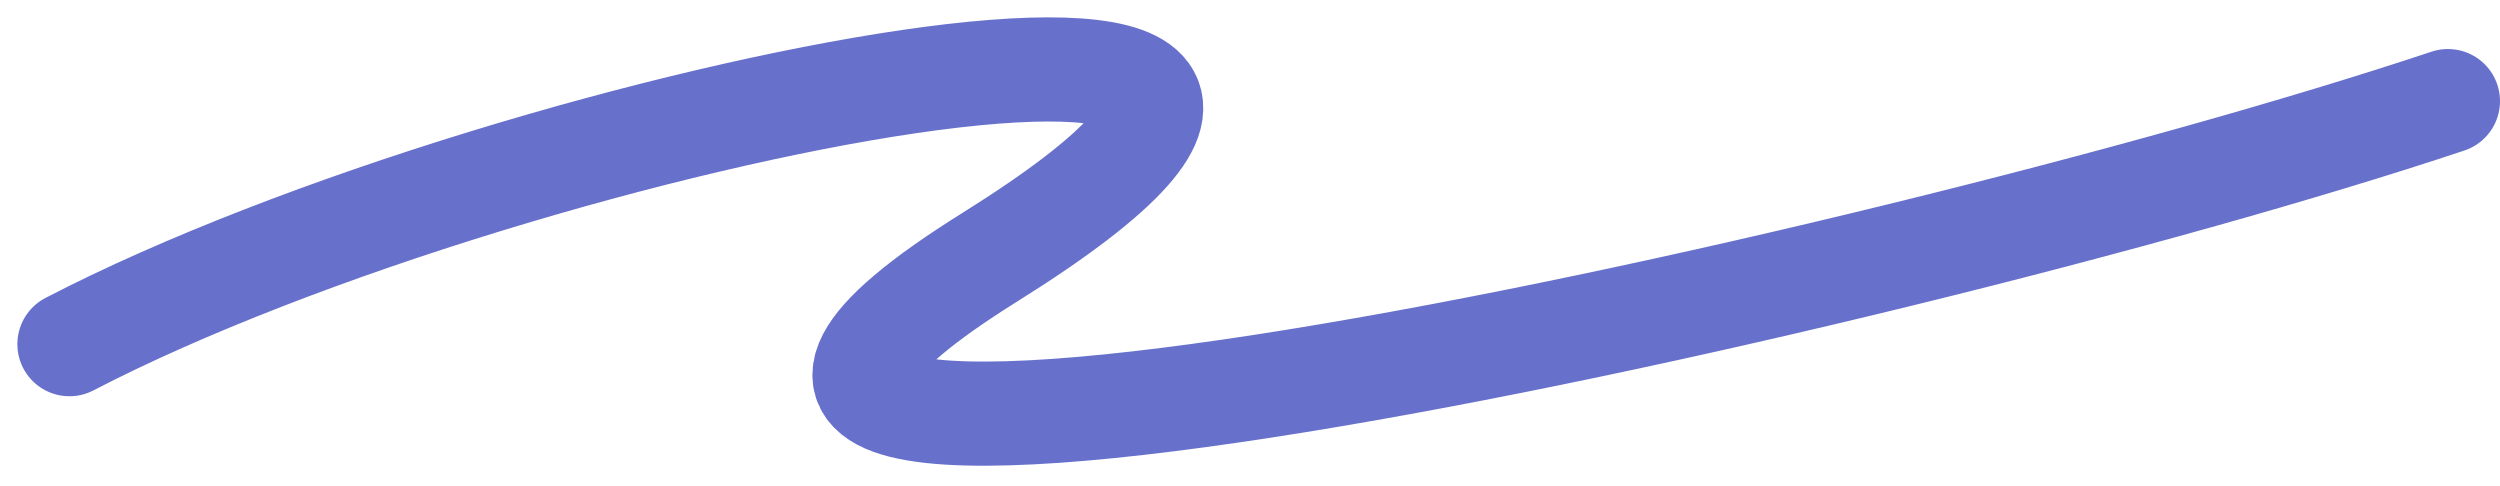
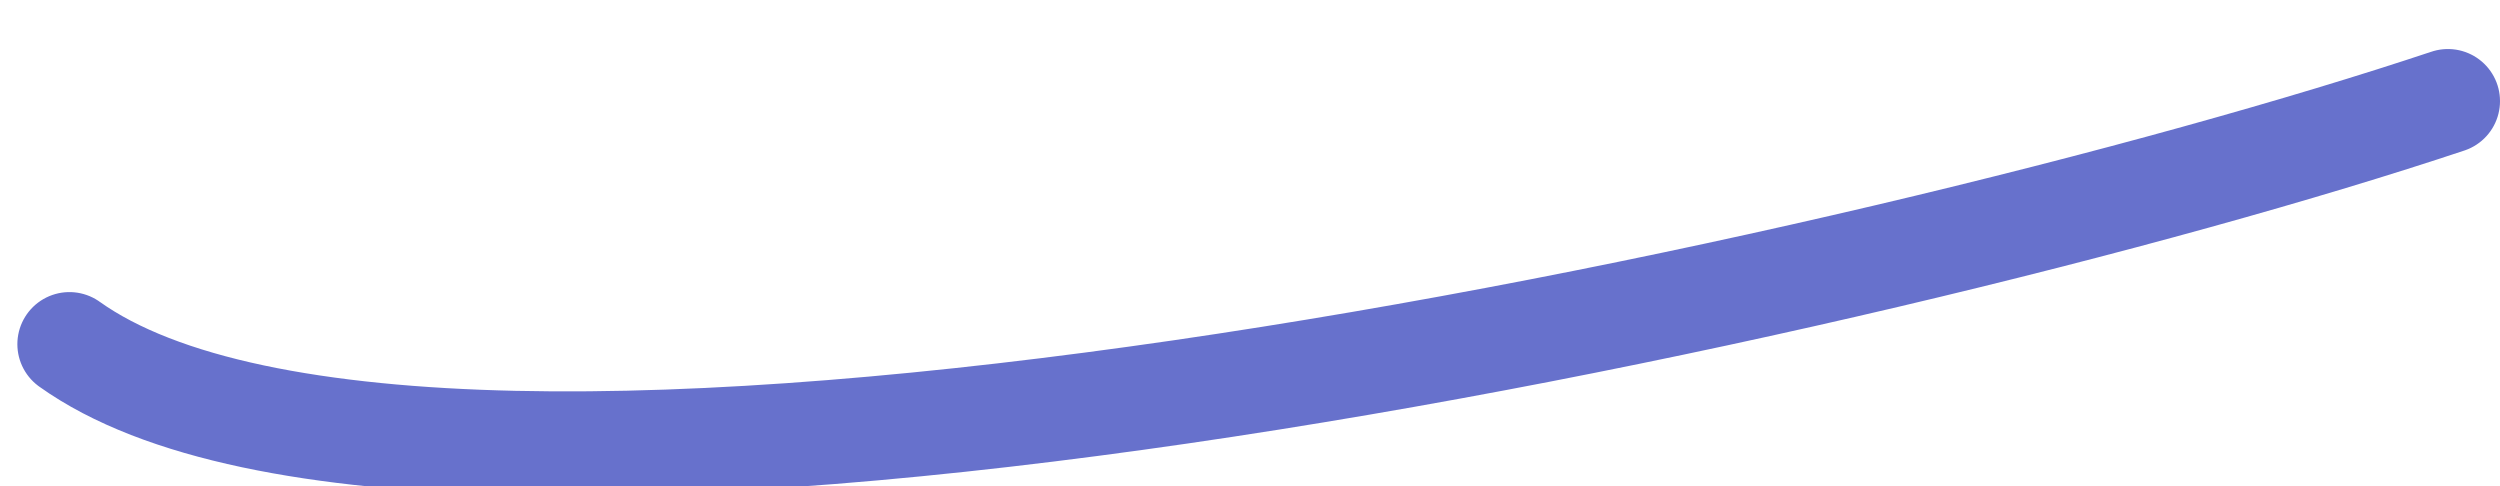
<svg xmlns="http://www.w3.org/2000/svg" width="72" height="14" viewBox="0 0 72 14" fill="none">
-   <path d="M2 9.912C15.167 3.078 44.5 -2.589 28.5 7.412C12.5 17.412 54 8.412 70.5 2.912" stroke="#6771CC" stroke-width="3" stroke-linecap="round" />
+   <path d="M2 9.912C12.5 17.412 54 8.412 70.5 2.912" stroke="#6771CC" stroke-width="3" stroke-linecap="round" />
</svg>